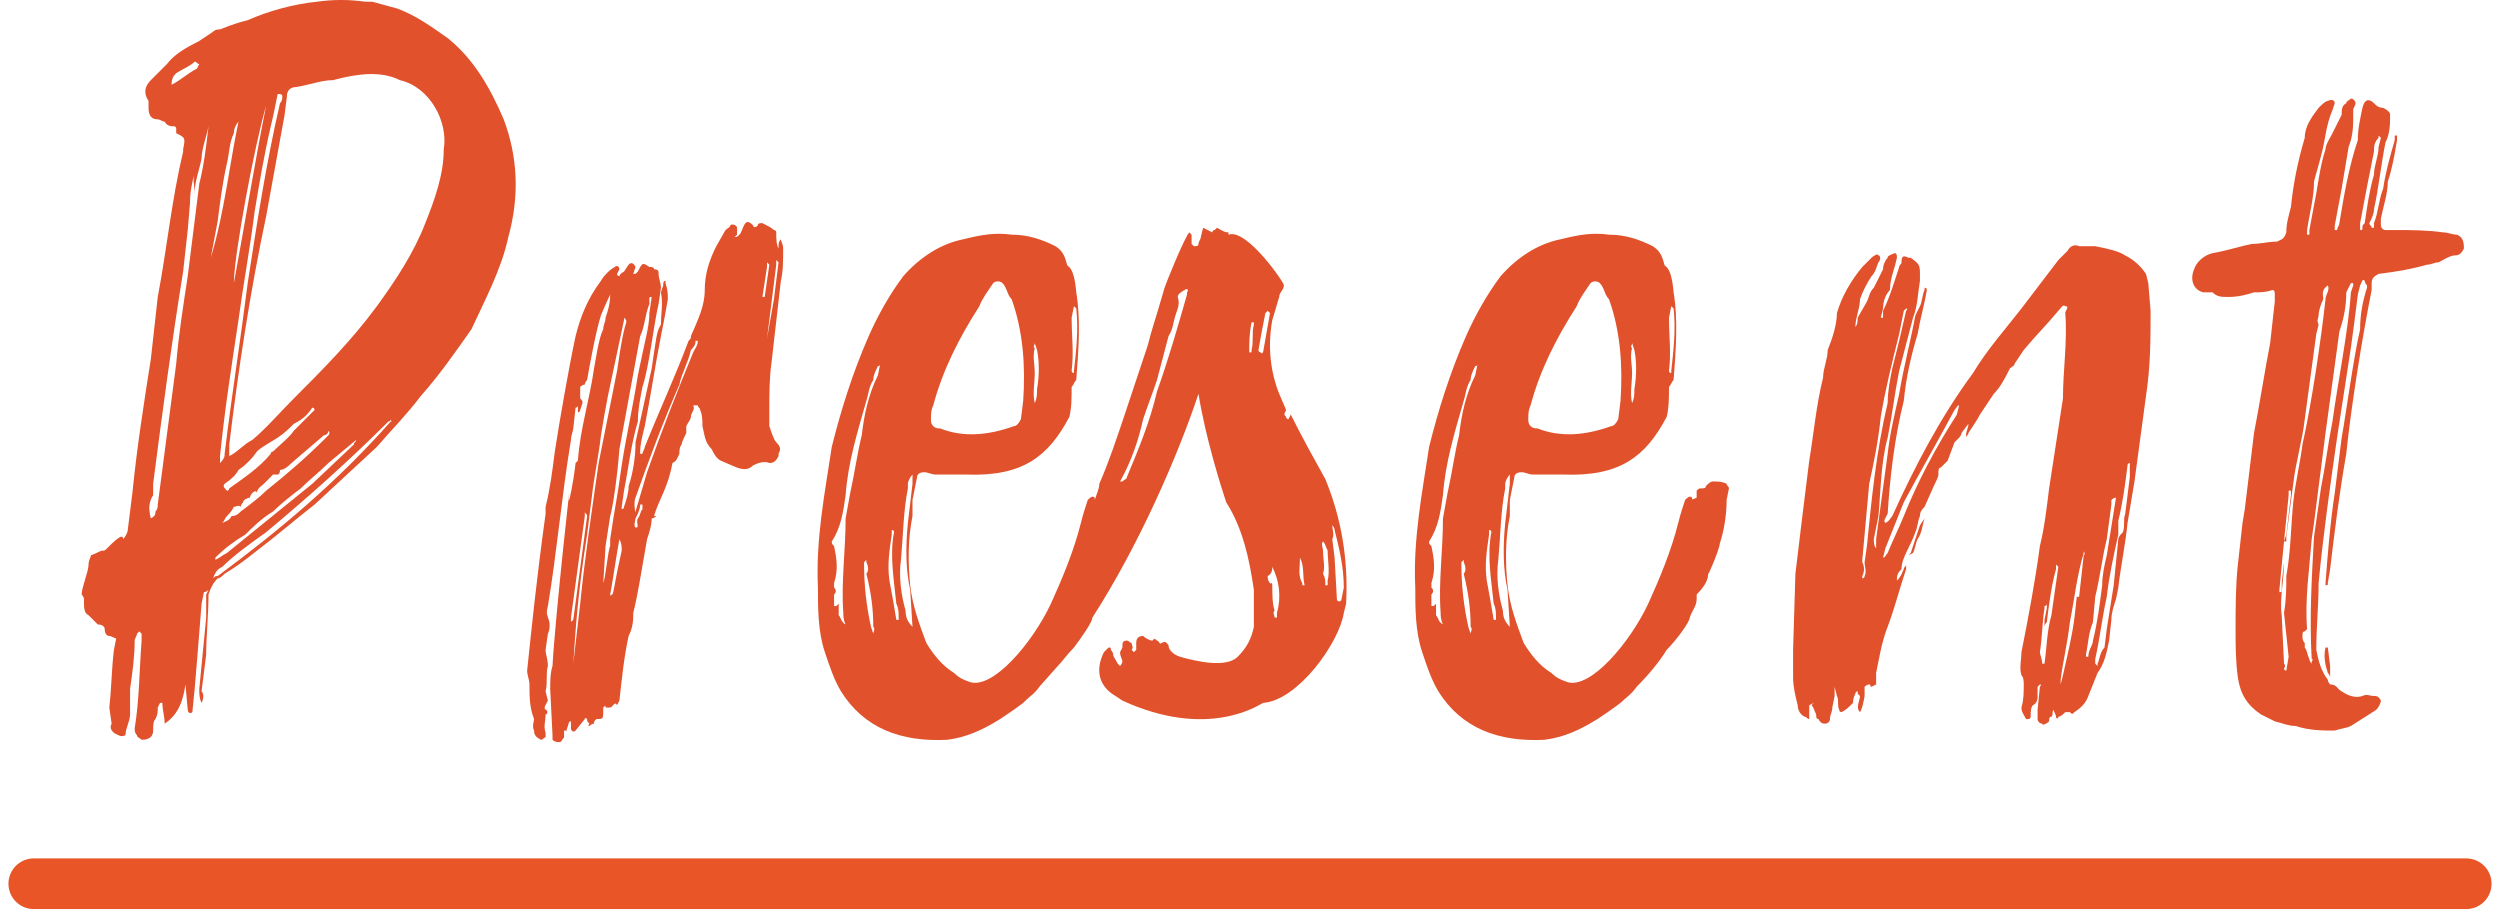
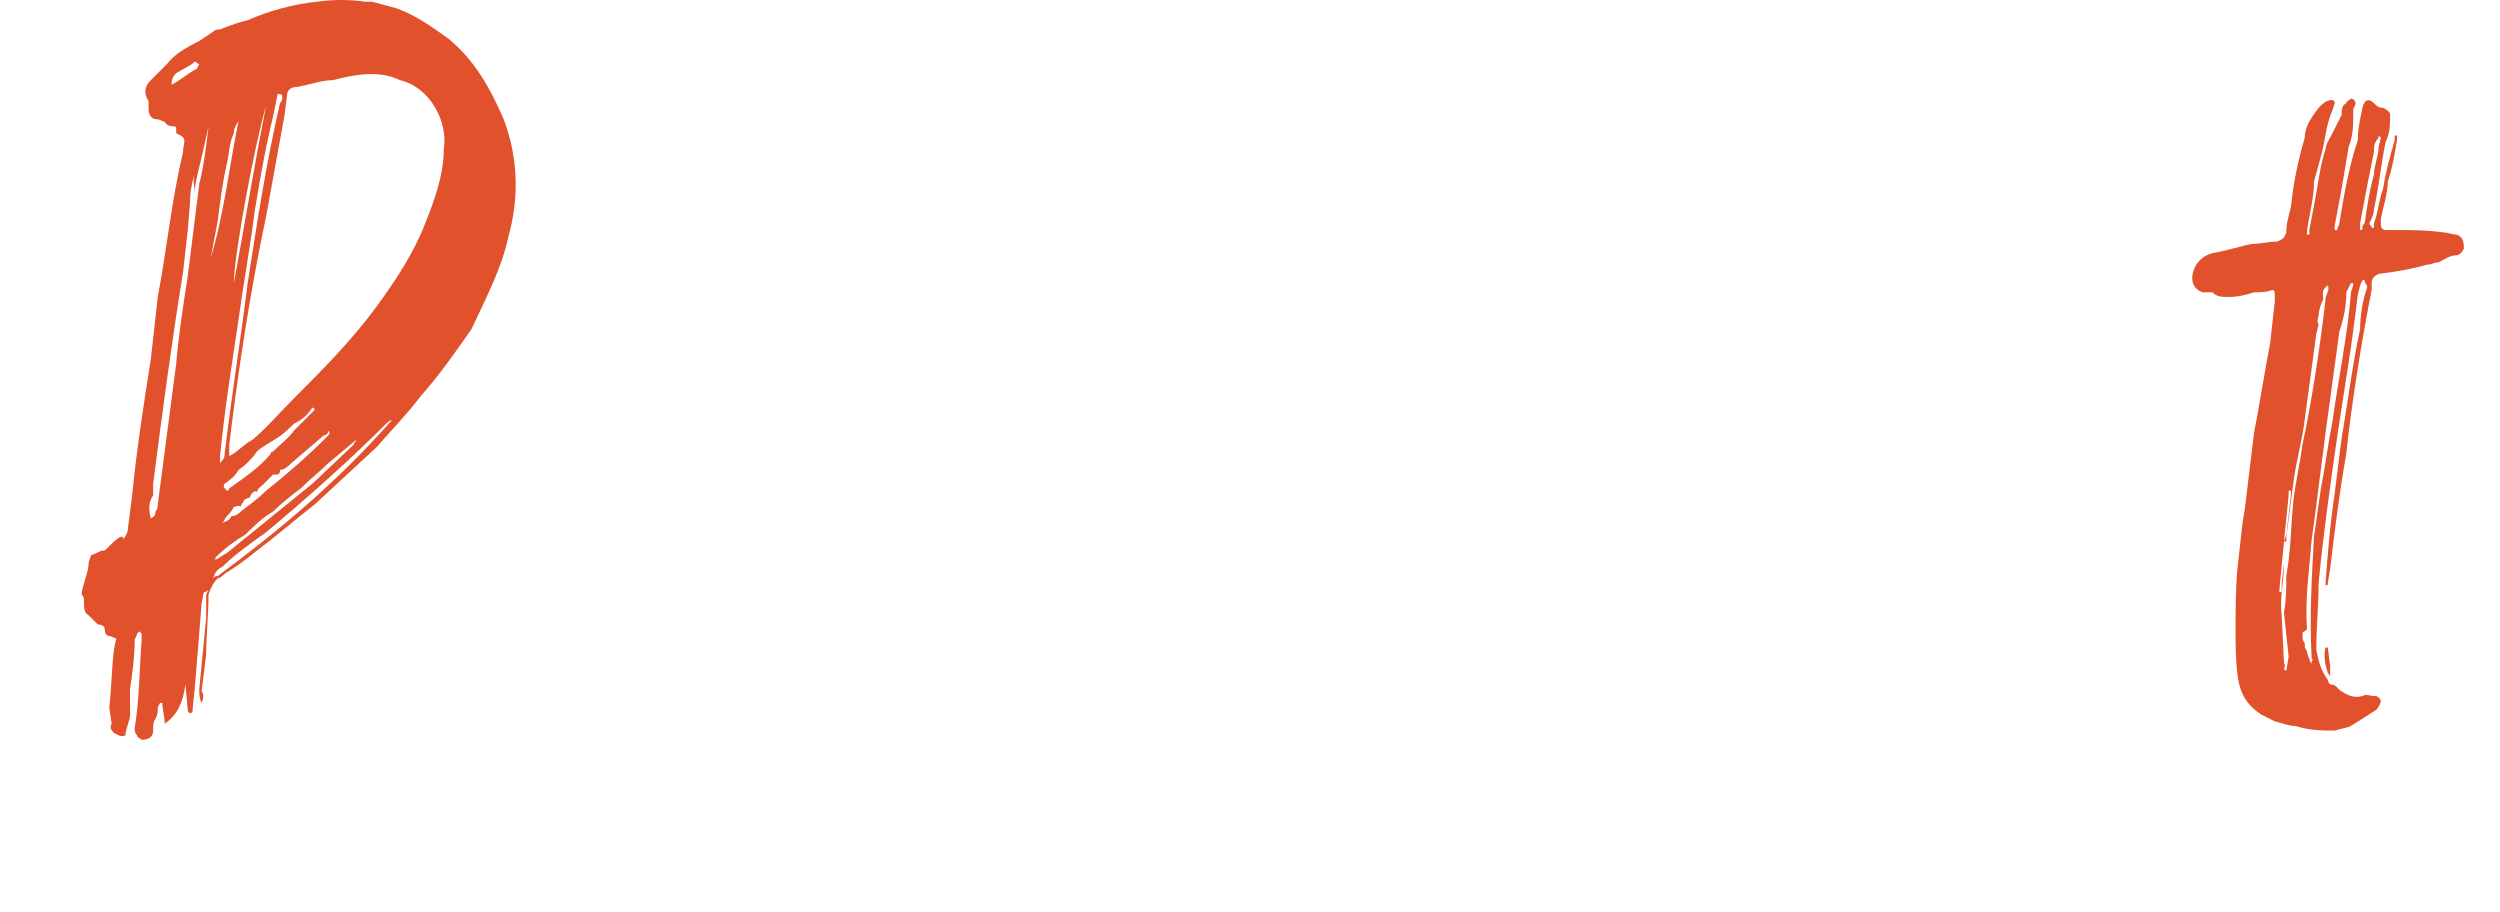
<svg xmlns="http://www.w3.org/2000/svg" width="148" height="54" viewBox="0 0 148 54" fill="none">
-   <path d="M2 52.317H146" stroke="#E95526" stroke-width="3" stroke-linecap="round" />
  <path d="M145.454 13.893C145.727 14.03 145.864 14.166 145.864 14.713C145.727 14.986 145.591 15.122 145.318 15.122C145.045 15.122 144.635 15.395 144.362 15.532C144.089 15.532 143.952 15.668 143.679 15.668C142.723 15.941 141.904 16.078 140.812 16.215C140.539 16.351 140.402 16.488 140.402 16.761V17.17C139.856 19.901 139.173 24.134 138.9 26.865C138.491 29.186 138.217 31.371 137.944 33.692L137.808 34.511C137.808 34.648 137.808 34.648 137.671 34.648V34.511C137.808 32.736 137.944 30.961 138.217 29.186L138.627 25.909C138.9 24.407 139.31 21.267 139.719 19.492C139.719 18.672 139.856 17.853 140.129 17.034V16.897C139.992 16.761 139.992 16.624 139.992 16.624C139.856 16.488 139.856 16.624 139.719 16.897L139.583 17.444C139.446 18.536 139.31 19.628 139.173 20.584L138.354 25.909C137.944 28.776 137.535 31.644 137.262 34.511C137.262 35.877 137.125 37.105 137.125 38.471C137.262 39.154 137.398 39.7 137.808 40.246C137.808 40.383 137.944 40.519 137.944 40.519C138.354 40.519 138.354 40.792 138.627 40.929C139.037 41.202 139.446 41.338 139.856 41.202C140.129 41.065 140.266 41.202 140.539 41.202C140.675 41.202 140.812 41.202 140.948 41.475C140.948 41.611 140.812 41.885 140.675 42.021L139.173 42.977C138.9 43.113 138.627 43.113 138.217 43.25C137.535 43.25 136.715 43.25 135.896 42.977C135.487 42.977 135.214 42.84 134.667 42.704L133.848 42.294C133.029 41.748 132.619 41.065 132.483 40.109C132.346 39.154 132.346 38.198 132.346 37.242C132.346 36.013 132.346 34.648 132.483 33.419L132.756 30.961L132.892 30.142L133.438 25.636C133.712 24.271 134.121 21.676 134.394 20.311L134.667 17.853V17.444C134.667 17.307 134.667 17.17 134.531 17.17C134.121 17.307 133.848 17.307 133.438 17.307C133.029 17.444 132.483 17.58 131.937 17.58C131.527 17.58 131.254 17.58 130.981 17.307H130.435C129.888 17.17 129.615 16.624 129.888 15.941C130.025 15.532 130.435 15.122 130.981 14.986C131.8 14.849 132.619 14.576 133.302 14.44C133.848 14.44 134.258 14.303 134.804 14.303C135.077 14.166 135.214 14.166 135.35 13.757C135.35 13.211 135.487 12.801 135.623 12.255C135.76 10.889 136.033 9.524 136.442 8.159C136.442 7.476 136.852 6.93 137.262 6.384C137.398 6.247 137.671 5.974 137.808 5.974C138.081 5.837 138.217 5.974 138.217 6.11L138.081 6.52C137.671 7.476 137.671 8.295 137.398 9.251C137.262 9.797 137.125 10.207 136.989 10.753C136.989 11.709 136.715 12.665 136.579 13.62V13.893H136.715V13.62C136.852 12.938 136.989 12.118 137.125 11.436C137.262 10.616 137.398 9.661 137.671 8.841C137.671 8.568 137.944 8.159 138.081 7.886L138.627 6.793C138.627 6.52 138.627 6.247 138.9 6.11C138.9 5.974 139.037 5.974 139.173 5.837C139.31 5.837 139.446 5.974 139.446 6.11C139.446 6.247 139.31 6.384 139.31 6.52V6.93C139.31 7.339 139.31 7.749 139.173 8.295L139.037 8.705C138.9 9.524 138.764 10.343 138.627 11.162C138.491 11.845 138.354 12.665 138.217 13.347V13.62H138.354C138.354 13.484 138.491 13.347 138.491 13.211C138.764 11.572 139.037 9.934 139.583 8.295C139.583 7.612 139.719 7.066 139.856 6.384C139.992 5.837 140.266 5.837 140.539 6.11C140.675 6.247 140.812 6.384 141.085 6.384C141.358 6.52 141.494 6.657 141.494 6.793C141.494 7.339 141.494 7.886 141.221 8.432C140.948 9.797 140.812 11.162 140.539 12.391C140.539 12.665 140.402 12.938 140.266 13.211C140.266 13.347 140.402 13.347 140.402 13.484H140.539V13.211C140.812 12.528 140.812 11.845 141.085 11.162C141.221 10.207 141.494 9.251 141.768 8.295V8.022H141.904V8.295C141.768 9.114 141.631 9.934 141.358 10.753C141.358 11.436 141.085 12.255 140.948 12.938V13.347C140.948 13.484 141.085 13.62 141.221 13.62H141.904C142.723 13.62 143.679 13.62 144.635 13.757C144.908 13.757 145.181 13.893 145.454 13.893ZM139.992 13.211C140.129 12.255 140.266 11.299 140.539 10.343C140.539 9.797 140.812 9.251 140.812 8.705L140.948 8.159L140.812 8.022V8.159C140.539 8.432 140.539 8.705 140.539 8.978C140.266 10.343 139.992 11.709 139.719 13.211V13.62C139.856 13.62 139.856 13.62 139.856 13.484C139.856 13.347 139.856 13.347 139.992 13.211ZM136.852 39.017C136.715 36.559 136.852 34.238 136.989 31.78L137.398 28.913C137.671 27.548 137.808 26.319 138.081 24.953C138.354 22.905 139.037 19.492 139.173 17.307L139.31 16.897V16.761H139.173L138.9 17.307C138.9 18.126 138.764 18.809 138.491 19.628L137.671 25.636L136.989 30.961L136.852 31.917C136.715 33.692 136.442 35.467 136.579 37.242L136.442 37.379C136.306 37.379 136.306 37.515 136.306 37.652C136.306 37.788 136.306 37.925 136.442 38.061V38.334C136.579 38.471 136.579 38.744 136.715 39.017C136.715 39.017 136.715 39.154 136.852 39.29V39.154C136.852 39.154 136.989 39.017 136.852 39.017ZM135.487 38.88L135.214 36.286C135.35 35.467 135.35 34.784 135.35 34.102C135.623 32.6 135.623 31.098 135.76 29.732C135.896 28.503 136.169 27.411 136.306 26.319C136.852 23.861 137.398 20.174 137.671 17.716C137.671 17.444 137.944 17.17 137.808 16.897C137.398 17.17 137.535 17.444 137.535 17.716C137.398 17.99 137.262 18.399 137.262 18.672C137.262 18.809 137.125 18.945 137.262 19.218L137.125 19.765L136.442 24.817C136.306 26.046 135.896 27.411 135.76 28.64L135.35 31.78V32.053H135.214L135.35 31.644L135.623 29.323V29.186V29.049H135.487V29.323L135.214 32.053L134.94 34.921V35.057C135.077 35.057 135.077 35.057 135.077 34.921V34.511L135.214 33.282C135.214 34.375 134.94 35.467 135.077 36.423L135.214 39.29C135.35 39.427 135.214 39.563 135.214 39.563C135.214 39.7 135.35 39.7 135.35 39.7L135.487 38.88ZM137.671 38.334H137.808L137.944 39.427C137.944 39.563 137.944 39.836 137.944 40.109C137.944 39.973 137.808 39.836 137.808 39.836C137.671 39.427 137.535 38.88 137.671 38.334Z" fill="#E0512C" />
-   <path d="M127.315 18.399C127.315 20.038 127.315 21.676 127.042 23.451L126.36 28.503C126.223 29.323 126.086 30.142 125.95 30.961C125.813 32.327 125.54 33.555 125.404 34.784L125.267 35.467C125.131 35.877 124.994 36.286 124.994 36.696L124.858 37.925C124.721 38.607 124.585 39.29 124.175 39.836L123.629 41.202C123.492 41.611 123.219 41.884 122.809 42.157C122.673 42.294 122.673 42.294 122.536 42.157H122.263C122.127 42.294 121.99 42.431 121.854 42.431C121.854 42.567 121.717 42.567 121.717 42.431C121.717 42.294 121.581 42.157 121.581 42.021C121.444 42.157 121.581 42.294 121.444 42.431C121.308 42.431 121.308 42.567 121.308 42.704C121.171 42.84 120.898 42.977 120.898 42.84C120.761 42.84 120.625 42.704 120.625 42.567V42.021L120.761 40.656C120.761 40.656 120.898 40.519 120.761 40.519L120.625 40.656V41.202C120.625 41.338 120.625 41.611 120.352 41.748C120.215 41.884 120.215 42.157 120.215 42.431C120.215 42.431 120.215 42.567 120.079 42.567H119.942C119.806 42.294 119.669 42.157 119.669 41.884C119.806 41.475 119.806 40.929 119.806 40.519C119.806 40.382 119.806 40.109 119.669 39.973C119.532 39.563 119.669 39.017 119.669 38.607C120.079 36.559 120.488 34.375 120.761 32.327C121.034 31.234 121.171 30.005 121.308 28.913C121.581 27.138 121.854 25.363 122.127 23.588C122.127 21.949 122.4 20.174 122.263 18.536C122.263 18.399 122.536 18.126 122.263 18.126C122.127 17.99 121.99 18.263 121.854 18.399C121.171 19.218 120.488 19.901 119.806 20.72L119.259 21.54C119.259 21.676 119.123 21.676 118.986 21.813C118.713 22.359 118.44 22.905 118.031 23.315L117.211 24.544C117.075 24.817 116.802 25.226 116.529 25.636C116.529 25.773 116.392 25.773 116.392 25.909V25.773C116.392 25.499 116.529 25.363 116.529 25.09L116.119 25.636C116.119 25.773 115.982 25.909 115.982 25.909C115.846 26.046 115.846 26.046 115.709 26.182L115.3 27.274L114.89 27.684C114.754 27.684 114.754 27.821 114.754 28.094C114.754 28.23 114.617 28.503 114.48 28.776L113.934 30.005C113.798 30.142 113.661 30.278 113.661 30.551C113.525 30.825 113.525 31.234 113.388 31.507C113.115 32.327 112.569 33.009 112.569 33.692C112.296 33.965 112.296 34.102 112.296 34.375C112.569 34.102 112.569 33.965 112.705 33.692C112.705 33.555 112.842 33.555 112.842 33.419V33.692C112.432 34.921 112.159 36.013 111.75 37.105C111.477 37.788 111.34 38.471 111.203 39.154L111.067 39.836V40.519L110.794 40.656C110.657 40.656 110.794 40.519 110.657 40.519C110.657 40.519 110.521 40.519 110.384 40.656V41.202C110.248 42.021 110.111 42.157 110.111 42.157C109.838 41.884 110.111 41.475 110.111 41.202L109.975 41.065V40.929C109.838 40.929 109.838 41.065 109.838 41.065C109.701 41.338 109.701 41.475 109.701 41.611C109.428 41.884 109.292 42.021 109.019 42.157C109.019 42.157 108.882 42.157 108.882 42.021C108.746 41.748 108.882 41.475 108.746 41.202L108.609 40.656V41.202L108.473 41.884C108.473 42.157 108.336 42.294 108.336 42.567C108.336 42.704 108.199 42.84 108.063 42.84C107.926 42.84 107.79 42.84 107.653 42.567C107.517 42.567 107.517 42.431 107.517 42.294C107.38 42.021 107.38 41.884 107.244 41.748L107.38 41.611L107.107 41.748V42.294V42.567C106.971 42.567 106.971 42.431 106.834 42.431C106.561 42.294 106.424 42.021 106.424 41.748C106.288 41.202 106.151 40.656 106.151 40.109C106.151 39.563 106.151 39.017 106.151 38.471L106.288 33.965C106.561 31.644 106.834 29.459 107.107 27.274C107.38 25.636 107.517 23.997 107.926 22.359C107.926 21.813 108.2 21.267 108.2 20.72C108.473 20.038 108.746 19.218 108.746 18.536C109.019 17.58 109.565 16.624 110.248 15.805L110.794 15.259C110.93 15.122 111.203 14.986 111.203 15.122C111.34 15.122 111.34 15.395 111.203 15.532C111.067 15.805 111.067 16.078 110.794 16.351C110.521 16.761 110.248 17.307 110.111 17.716C110.111 18.263 109.838 18.809 109.838 19.355C109.975 19.218 109.975 18.945 109.975 18.809L110.521 17.853C110.657 17.58 110.657 17.307 110.93 17.034L111.477 15.941C111.477 15.668 111.613 15.395 111.75 15.259C111.75 15.122 111.886 15.122 112.159 14.986C112.296 14.986 112.296 15.122 112.296 15.259C112.159 15.941 111.886 16.488 111.886 17.17C111.613 17.443 111.477 17.853 111.477 18.263L111.34 18.809H111.477V18.399C111.886 17.58 112.159 16.624 112.432 15.805C112.432 15.668 112.569 15.668 112.569 15.532C112.569 15.122 112.705 15.122 112.978 15.259H113.115C113.661 15.668 113.661 15.668 113.661 16.351V16.624C113.525 17.443 113.525 18.126 113.252 18.809L112.432 21.949C112.159 23.315 112.023 24.544 111.75 25.909C111.34 27.411 111.34 29.049 111.203 30.551L110.93 31.917C110.93 32.053 110.93 32.327 111.067 32.463V31.917L111.75 26.865C111.886 25.636 112.159 24.544 112.432 23.315C112.705 21.676 113.115 20.174 113.388 18.672L113.661 18.126C113.798 17.853 113.798 17.443 113.934 17.17V17.034C113.934 17.034 114.071 17.034 114.071 17.17C113.934 17.99 113.661 18.945 113.525 19.765C113.115 21.13 112.842 22.359 112.705 23.724C112.159 25.909 111.886 28.23 111.75 30.415C111.613 30.688 111.477 30.825 111.613 30.961C111.886 30.825 111.886 30.688 112.023 30.551C113.388 27.547 114.89 24.68 116.802 22.086C117.621 20.72 118.713 19.491 119.669 18.263L121.854 15.395L122.4 14.849C122.536 14.576 122.809 14.44 123.083 14.576H123.765H124.038C124.721 14.713 125.404 14.849 125.813 15.122C126.36 15.395 126.769 15.805 127.042 16.215L127.179 16.761L127.315 18.399ZM111.75 23.861C111.75 23.178 111.886 22.495 112.023 21.813C112.159 21.267 112.296 20.72 112.432 20.174C112.569 19.628 112.705 18.945 112.842 18.399C112.842 18.399 112.978 18.263 112.842 18.263L112.705 18.399L112.432 19.765C112.023 21.403 111.613 23.042 111.34 24.68C111.203 26.046 110.93 27.411 110.657 28.64L110.248 33.146V33.282C110.384 33.555 110.384 33.828 110.248 34.102V34.238C110.248 34.238 110.384 34.238 110.384 34.102C110.521 33.828 110.384 33.555 110.384 33.282L110.521 32.327C110.794 29.596 111.067 26.728 111.75 23.861ZM115.846 24.544L115.982 23.997C115.846 23.997 115.846 24.134 115.709 24.27C114.754 26.046 113.661 27.957 112.705 29.732L111.613 32.463L111.477 33.009C111.613 33.009 111.613 32.873 111.75 32.736C112.023 32.053 112.432 31.234 112.705 30.551C113.525 28.503 114.617 26.455 115.846 24.544ZM125.677 31.507C125.813 31.098 125.677 30.825 125.813 30.415L125.95 29.323L126.086 28.23V27.411C126.086 27.411 125.95 27.411 125.95 27.547C125.813 28.64 125.677 29.732 125.404 30.825V31.644C125.131 32.873 124.858 34.102 124.721 35.33C124.448 36.559 124.311 37.788 124.038 39.017V39.29L124.175 39.427V39.29C124.311 39.017 124.311 38.607 124.585 38.334L124.721 37.242C124.858 36.423 124.994 35.467 125.131 34.648L125.404 31.917C125.404 31.78 125.54 31.644 125.677 31.507ZM123.902 37.925C124.175 36.832 124.311 35.74 124.448 34.648C124.448 34.102 124.585 33.419 124.721 32.873L125.267 29.459C125.267 29.459 125.131 29.459 124.994 29.596V29.869L124.721 31.917C124.448 33.009 124.311 34.238 124.038 35.33L123.902 36.832C123.629 37.515 123.629 38.061 123.492 38.744V38.88H123.629C123.629 38.471 123.902 38.198 123.902 37.925ZM113.115 32.736L113.661 31.098L113.934 30.688C113.798 31.098 113.798 31.507 113.525 31.917C113.388 32.19 113.388 32.463 113.252 32.736L112.978 32.873L113.115 32.736ZM123.083 35.33L123.356 32.873C123.492 32.736 123.356 32.736 123.356 32.6V32.736C122.946 34.102 122.809 35.467 122.536 36.832C122.4 38.061 122.127 39.154 121.99 40.246V40.519L122.127 39.973C122.4 38.744 122.673 37.652 122.809 36.559L122.946 35.33H123.083ZM121.854 33.555L121.717 33.419V33.555V33.692C121.444 34.648 121.308 35.74 121.171 36.832C121.171 36.832 121.034 36.969 121.034 37.105V36.696L121.171 36.013V35.877V35.74C121.171 35.877 121.034 35.877 121.034 35.877V36.013C120.898 36.832 120.898 37.788 120.761 38.607C120.761 38.744 120.898 39.017 120.898 39.29H121.034C121.171 38.334 121.171 37.379 121.444 36.423L121.854 33.555Z" fill="#E0512C" />
-   <path d="M102.217 28.639C102.217 28.776 102.354 28.776 102.354 28.913L102.217 29.595C102.217 30.415 102.081 31.37 101.808 32.19C101.808 32.463 101.125 34.101 101.125 33.965C101.125 34.374 100.852 34.784 100.442 35.194V35.467C100.442 35.876 100.169 36.149 100.033 36.559C100.033 36.832 99.213 37.924 98.667 38.471C98.257 39.153 97.575 39.972 96.892 40.655C96.619 41.065 96.209 41.338 95.936 41.611C95.39 42.02 94.981 42.294 94.571 42.567C93.478 43.249 92.523 43.659 91.43 43.796C88.7 43.932 86.515 43.113 85.15 40.928C84.74 40.245 84.467 39.426 84.194 38.607C83.784 37.378 83.784 36.013 83.784 34.784C83.647 31.916 84.194 29.186 84.603 26.455C85.15 24.27 85.832 22.085 86.788 19.901C87.334 18.672 88.017 17.443 88.836 16.351C89.792 15.258 91.021 14.439 92.386 14.166C93.478 13.893 94.298 13.756 95.254 13.893C96.209 13.893 97.029 14.166 97.848 14.576C98.257 14.849 98.394 15.122 98.531 15.668C98.531 15.805 98.94 15.668 99.077 17.306C99.35 18.945 99.213 20.72 99.077 22.495C98.94 22.632 98.94 22.768 98.804 22.905C98.804 23.587 98.804 24.134 98.667 24.68C97.438 27.001 95.936 28.23 92.523 28.093H90.748C90.475 28.093 90.338 27.957 90.065 27.957C89.792 27.957 89.655 28.093 89.655 28.23L89.382 29.595V30.551C89.109 31.916 89.109 33.282 89.246 34.647C89.382 35.876 89.792 36.968 90.201 38.061C90.611 38.743 91.157 39.426 91.84 39.836C92.113 40.109 92.386 40.245 92.796 40.382C94.161 40.792 96.483 38.061 97.575 35.74C98.257 34.238 98.94 32.599 99.35 30.961C99.486 30.415 99.623 30.005 99.76 29.595C99.896 29.459 100.033 29.322 100.169 29.459C100.169 29.595 100.169 29.595 100.442 29.459V29.049C100.579 28.913 100.579 28.913 100.715 28.913C100.852 28.913 100.988 28.913 100.988 28.776C101.125 28.639 101.261 28.503 101.398 28.503C101.671 28.503 101.944 28.503 102.217 28.639ZM90.611 23.997C90.475 24.27 90.475 24.543 90.475 24.816C90.475 24.953 90.475 25.089 90.611 25.226C90.748 25.362 90.884 25.362 91.021 25.362C92.386 25.909 93.888 25.772 95.39 25.226C95.527 25.226 95.663 25.089 95.8 24.816L95.936 23.724C96.073 21.676 95.936 19.628 95.254 17.716C94.981 17.443 94.981 17.033 94.707 16.76C94.571 16.624 94.298 16.624 94.161 16.76C93.888 17.17 93.479 17.716 93.342 18.126C92.113 20.037 91.157 21.949 90.611 23.997ZM98.94 18.126L98.804 18.808C98.804 19.901 98.94 20.857 98.804 21.949C98.804 21.949 98.804 22.085 98.94 22.085V21.949C99.077 20.72 99.213 19.491 99.077 18.262L98.94 18.126ZM96.619 20.31C96.619 20.447 96.483 20.584 96.619 20.584C96.483 21.13 96.619 21.539 96.619 22.085C96.619 22.632 96.483 23.314 96.619 23.86C96.756 23.587 96.756 23.314 96.756 23.041C96.892 22.222 96.892 21.403 96.756 20.72L96.619 20.31ZM87.471 21.539C87.471 21.676 87.334 21.676 87.334 21.676C87.198 21.949 87.061 22.222 87.061 22.495C86.788 22.905 86.788 23.314 86.651 23.724C86.105 25.636 85.559 27.411 85.423 29.322C85.286 30.278 85.15 31.234 84.603 32.053C84.603 32.19 84.603 32.19 84.74 32.326C84.876 33.009 85.013 33.691 84.74 34.511V34.784C84.876 34.92 84.876 35.057 84.74 35.194V35.876H84.876L85.013 35.74C85.013 36.013 85.013 36.286 85.013 36.422C85.15 36.559 85.15 36.832 85.423 36.968C85.286 36.695 85.286 36.422 85.286 36.286C85.15 34.511 85.423 32.599 85.423 30.688L85.696 29.186C85.969 27.957 86.105 26.864 86.378 25.772C86.515 24.543 86.788 23.314 87.334 22.222L87.471 21.539ZM88.973 36.149C88.973 36.559 89.109 36.832 89.382 37.105L89.246 34.92C88.973 33.691 88.973 32.326 89.109 30.961L89.382 28.639V28.093C89.246 28.23 89.109 28.503 89.109 28.639V28.913C88.836 30.278 88.836 31.643 88.7 33.145C88.563 34.101 88.7 35.194 88.973 36.149ZM88.563 36.695V36.559C88.563 36.286 88.563 36.013 88.427 35.74C88.29 34.374 88.017 32.872 88.29 31.507C88.29 31.37 88.153 31.37 88.153 31.37V31.643C88.017 32.599 87.88 33.418 88.017 34.374C88.153 35.057 88.29 35.876 88.427 36.695H88.563ZM86.924 37.105L87.061 37.515C87.061 37.378 87.198 37.242 87.061 37.105C87.061 36.013 86.924 35.057 86.651 33.965C86.788 33.828 86.788 33.555 86.651 33.282V33.145L86.515 33.282V33.418C86.515 34.647 86.651 35.876 86.924 37.105Z" fill="#E0512C" />
-   <path d="M78.461 28.366C79.417 30.688 79.826 33.145 79.69 35.74L79.553 36.286C79.28 38.061 76.823 41.474 74.774 41.611C74.501 41.748 71.497 43.796 66.445 41.474L66.036 41.201C65.08 40.655 64.807 39.699 65.353 38.607C65.353 38.607 65.49 38.471 65.626 38.334C65.763 38.334 65.763 38.334 65.763 38.471C65.763 38.471 65.899 38.607 65.899 38.744C65.899 38.88 66.036 39.017 66.172 39.29L66.309 39.426C66.445 39.29 66.445 39.153 66.445 39.153C66.445 39.017 66.309 38.88 66.309 38.607L66.445 38.334C66.445 38.061 66.445 37.924 66.718 37.924C66.855 37.924 66.855 38.061 66.992 38.061C66.992 38.197 67.128 38.334 66.992 38.471L67.128 38.607L67.265 38.471C67.265 38.334 67.265 38.197 67.265 38.061C67.265 37.788 67.401 37.651 67.674 37.651C67.811 37.788 68.084 37.924 68.22 37.924C68.357 37.788 68.357 37.788 68.493 37.924C68.63 37.924 68.63 38.197 68.766 38.061C69.04 37.924 69.04 38.061 69.176 38.197C69.176 38.471 69.449 38.744 69.859 38.88C70.815 39.153 72.59 39.563 73.272 38.88C73.819 38.334 74.092 37.788 74.228 37.105C74.228 36.286 74.228 35.603 74.228 34.92C73.955 33.009 73.546 31.234 72.59 29.732C72.317 28.913 71.361 25.909 70.951 23.314C69.722 27.001 67.401 32.326 64.67 36.559C64.67 36.832 63.988 37.788 63.578 38.334C63.168 38.744 62.895 39.153 62.622 39.426L61.53 40.655C61.257 41.065 60.984 41.201 60.711 41.474L60.574 41.611C60.028 42.021 59.618 42.294 59.209 42.567C58.116 43.249 57.16 43.659 56.068 43.796C53.337 43.932 51.153 43.113 49.787 40.928C49.378 40.246 49.105 39.426 48.831 38.607C48.422 37.378 48.422 36.013 48.422 34.784C48.285 31.916 48.831 29.186 49.241 26.455C49.787 24.27 50.47 22.085 51.426 19.901C51.972 18.672 52.655 17.443 53.474 16.351C54.43 15.258 55.658 14.439 57.024 14.166C58.116 13.893 58.935 13.757 59.891 13.893C60.847 13.893 61.666 14.166 62.486 14.576C62.895 14.849 63.032 15.122 63.168 15.668C63.168 15.805 63.578 15.668 63.715 17.307C63.987 18.945 63.851 20.72 63.715 22.495C63.578 22.632 63.578 22.768 63.441 22.905C63.441 23.587 63.441 24.134 63.305 24.68C62.076 27.001 60.574 28.23 57.16 28.093H55.385C55.112 28.093 54.976 27.957 54.703 27.957C54.43 27.957 54.293 28.093 54.293 28.23L54.02 29.595V30.551C53.747 31.916 53.747 33.282 53.883 34.647C54.02 35.876 54.43 36.969 54.839 38.061C55.249 38.744 55.795 39.426 56.478 39.836C56.751 40.109 57.024 40.246 57.434 40.382C58.799 40.792 61.12 38.061 62.212 35.74C62.895 34.238 63.578 32.599 63.988 30.961C64.124 30.415 64.261 30.005 64.397 29.595C64.534 29.459 64.67 29.322 64.807 29.459V29.595C64.943 29.186 65.08 28.913 65.08 28.64C65.626 27.411 66.172 25.772 66.582 24.543L67.947 20.447C68.22 19.355 68.357 19.082 68.903 17.17C68.903 17.034 70.132 14.03 70.405 13.757L70.542 13.893C70.542 14.166 70.542 14.303 70.542 14.439L70.678 14.576C70.815 14.576 70.951 14.576 70.951 14.439C70.951 14.303 71.088 14.166 71.088 14.03L71.224 13.483L71.77 13.757C71.77 13.757 71.77 13.62 71.907 13.62L72.043 13.483C72.317 13.62 72.453 13.757 72.726 13.757V13.893C73.819 13.483 76.14 16.897 76.003 16.897C76.003 17.17 75.73 17.307 75.73 17.58C75.594 17.989 75.457 18.535 75.32 18.945C75.047 20.447 75.184 21.949 75.73 23.314L76.14 24.27C76.003 24.543 76.003 24.543 76.14 24.68C76.14 24.816 76.276 24.816 76.276 24.816L76.413 24.543C77.096 25.909 77.778 27.138 78.461 28.366ZM55.249 23.997C55.112 24.27 55.112 24.543 55.112 24.816C55.112 24.953 55.112 25.09 55.249 25.226C55.385 25.363 55.522 25.363 55.658 25.363C57.024 25.909 58.526 25.772 60.028 25.226C60.164 25.226 60.301 25.09 60.438 24.816L60.574 23.724C60.711 21.676 60.574 19.628 59.891 17.716C59.618 17.443 59.618 17.034 59.345 16.76C59.209 16.624 58.935 16.624 58.799 16.76C58.526 17.17 58.116 17.716 57.98 18.126C56.751 20.037 55.795 21.949 55.249 23.997ZM70.269 17.443V17.307C70.405 17.17 70.269 17.034 70.132 17.17C69.859 17.307 69.722 17.443 69.722 17.58C69.859 17.989 69.722 18.262 69.586 18.672C69.449 19.082 69.449 19.491 69.176 19.901L68.493 22.495C68.22 23.314 67.947 23.997 67.674 24.816C67.401 26.045 66.992 27.274 66.309 28.503H66.445C66.582 28.366 66.718 28.366 66.718 28.23C67.401 26.591 68.084 24.953 68.493 23.178C69.176 21.266 69.722 19.355 70.269 17.443ZM63.578 18.126L63.441 18.808C63.441 19.901 63.578 20.857 63.441 21.949C63.441 21.949 63.441 22.085 63.578 22.085V21.949C63.715 20.72 63.851 19.491 63.715 18.262L63.578 18.126ZM74.774 20.857C74.911 20.037 75.047 19.355 75.184 18.535L75.047 18.399L74.911 18.535C74.774 19.218 74.638 19.901 74.501 20.72C74.501 20.72 74.501 20.857 74.638 20.857C74.638 20.993 74.774 20.857 74.774 20.857ZM74.092 20.857V20.72C74.228 20.174 74.092 19.764 74.228 19.218V19.082H74.092C73.955 19.764 73.955 20.311 73.955 20.857H74.092ZM61.257 20.311C61.257 20.447 61.12 20.584 61.257 20.584C61.12 21.13 61.257 21.539 61.257 22.085C61.257 22.632 61.12 23.314 61.257 23.861C61.393 23.587 61.393 23.314 61.393 23.041C61.53 22.222 61.53 21.403 61.393 20.72L61.257 20.311ZM52.108 21.539C52.108 21.676 51.972 21.676 51.972 21.676C51.835 21.949 51.699 22.222 51.699 22.495C51.426 22.905 51.426 23.314 51.289 23.724C50.743 25.636 50.197 27.411 50.06 29.322C49.924 30.278 49.787 31.234 49.241 32.053C49.241 32.19 49.241 32.19 49.378 32.326C49.514 33.009 49.651 33.692 49.378 34.511V34.784C49.514 34.92 49.514 35.057 49.378 35.194V35.876H49.514L49.651 35.74C49.651 36.013 49.651 36.286 49.651 36.422C49.787 36.559 49.787 36.832 50.06 36.969C49.924 36.696 49.924 36.422 49.924 36.286C49.787 34.511 50.06 32.599 50.06 30.688L50.333 29.186C50.606 27.957 50.743 26.864 51.016 25.772C51.153 24.543 51.426 23.314 51.972 22.222L52.108 21.539ZM53.61 36.149C53.61 36.559 53.747 36.832 54.02 37.105L53.883 34.92C53.61 33.692 53.61 32.326 53.747 30.961L54.02 28.64V28.093C53.883 28.23 53.747 28.503 53.747 28.64V28.913C53.474 30.278 53.474 31.643 53.337 33.145C53.201 34.101 53.337 35.194 53.61 36.149ZM79.417 35.467L79.553 34.784C79.553 33.555 79.28 32.463 79.007 31.37C79.007 31.234 78.871 31.097 78.871 31.097C78.871 31.37 79.007 31.643 78.871 31.917L79.007 33.009L79.144 35.467C79.144 35.603 79.28 35.603 79.28 35.603C79.28 35.603 79.417 35.603 79.417 35.467ZM53.201 36.696V36.559C53.201 36.286 53.201 36.013 53.064 35.74C52.928 34.374 52.655 32.872 52.928 31.507C52.928 31.37 52.791 31.37 52.791 31.37V31.643C52.655 32.599 52.518 33.419 52.655 34.374C52.791 35.057 52.928 35.876 53.064 36.696H53.201ZM78.597 34.647V34.374C78.734 33.828 78.597 33.145 78.597 32.599C78.461 32.326 78.461 32.19 78.324 32.053C78.188 32.19 78.324 32.463 78.324 32.599C78.324 33.145 78.461 33.555 78.324 33.965C78.461 34.238 78.461 34.374 78.461 34.647H78.597ZM77.096 34.647H77.232C77.096 34.101 77.232 33.555 76.959 33.009C76.959 33.555 76.823 34.101 77.096 34.511V34.647ZM51.562 37.105L51.699 37.515C51.699 37.378 51.835 37.242 51.699 37.105C51.699 36.013 51.562 35.057 51.289 33.965C51.426 33.828 51.426 33.555 51.289 33.282V33.145L51.153 33.282V33.419C51.153 34.647 51.289 35.876 51.562 37.105ZM75.594 36.286C75.867 35.33 75.73 34.374 75.32 33.555C75.32 33.692 75.32 33.965 75.047 34.101C75.047 34.238 75.047 34.374 75.184 34.511C75.184 34.647 75.32 34.374 75.32 34.647C75.32 35.194 75.32 35.74 75.457 36.149C75.32 36.286 75.457 36.422 75.457 36.559H75.594V36.286Z" fill="#E0512C" />
-   <path d="M45.954 26.182C46.227 26.455 46.227 26.591 46.09 26.864V27.001C45.954 27.274 45.817 27.411 45.544 27.411C45.271 27.274 44.861 27.411 44.588 27.547C44.315 27.82 44.042 27.82 43.632 27.684L42.676 27.274C42.404 27.138 42.267 26.864 42.13 26.591C41.721 26.182 41.721 25.772 41.584 25.226C41.584 24.953 41.584 24.543 41.448 24.27C41.448 24.134 41.311 24.134 41.311 23.997H41.175H41.038C41.175 24.27 40.901 24.407 40.901 24.68C40.901 24.816 40.765 24.953 40.628 25.226V25.636C40.492 25.909 40.355 26.182 40.355 26.318C40.219 26.455 40.219 26.728 40.219 26.864C40.082 27.138 40.082 27.274 39.809 27.411C39.536 28.913 38.99 29.595 38.717 30.551H38.853C38.717 30.688 38.58 30.688 38.58 30.688C38.58 31.097 38.444 31.507 38.307 31.917C37.898 34.238 37.761 35.194 37.488 36.286C37.488 36.696 37.488 37.105 37.215 37.651C36.942 38.88 36.805 40.246 36.669 41.474L36.532 41.748C36.396 41.474 36.259 41.884 36.123 41.884H35.849C35.849 41.748 35.849 41.748 35.713 41.884V42.021C35.713 42.567 35.713 42.567 35.303 42.567C35.167 42.703 35.167 42.703 35.167 42.84C35.03 42.84 34.894 42.977 34.894 42.977C34.757 42.977 34.894 42.84 34.894 42.84C34.757 42.703 34.757 42.703 34.757 42.567C34.757 42.567 34.621 42.43 34.621 42.567L34.074 43.25C33.938 43.386 33.801 43.25 33.801 43.113C33.801 42.977 33.801 42.84 33.801 42.84V42.703C33.801 42.703 33.665 42.703 33.665 42.84L33.528 43.25V43.386C33.528 43.25 33.528 43.25 33.392 43.25V43.659C33.255 43.796 33.255 43.932 33.119 43.932C32.982 43.932 32.846 43.932 32.709 43.796V43.523L32.572 40.792C32.572 40.382 32.572 39.836 32.709 39.426C32.846 36.696 33.938 26.864 33.665 29.595C33.665 29.869 33.938 28.64 34.074 27.411L34.211 27.274C34.347 25.363 34.894 23.724 35.167 21.812C35.44 20.174 35.576 19.764 35.713 19.491C35.713 19.218 35.849 19.082 35.849 18.809C35.986 18.399 36.123 17.989 36.123 17.443C36.123 17.443 35.849 17.989 35.576 18.672C35.303 19.491 34.894 21.676 34.757 22.495C34.621 22.632 34.621 22.768 34.621 22.768C34.484 22.768 34.347 22.905 34.347 22.905V23.314V23.587C34.484 23.724 34.484 23.724 34.484 23.861L34.347 24.27C34.347 24.407 34.211 24.407 34.211 24.407V24.134V23.997C34.211 24.134 34.074 24.134 34.074 24.134L33.938 25.363C33.938 25.499 33.801 25.772 33.801 26.045C33.255 29.322 32.982 32.599 32.436 35.876C32.299 36.422 32.436 36.422 32.436 36.559C32.572 36.832 32.572 37.242 32.436 37.515L32.299 38.471C32.299 38.744 32.436 39.017 32.436 39.426C32.299 39.836 32.436 40.382 32.299 40.928L32.436 41.474C32.299 41.748 32.163 41.884 32.299 42.021C32.436 42.021 32.436 42.294 32.299 42.294C32.299 42.703 32.163 42.977 32.299 43.386V43.659C32.163 43.659 32.163 43.796 32.026 43.796C31.753 43.659 31.617 43.523 31.617 43.25C31.48 42.977 31.617 42.703 31.617 42.567C31.344 41.884 31.344 41.201 31.344 40.519C31.344 40.246 31.207 39.973 31.207 39.7C31.48 37.105 31.753 34.374 32.299 30.415V30.005C32.572 28.913 32.709 27.82 32.846 26.728C33.119 24.953 33.665 21.812 34.074 19.901C34.347 18.809 34.757 17.716 35.576 16.624C35.713 16.351 36.123 15.941 36.396 15.805C36.532 15.668 36.669 15.805 36.669 15.941L36.532 16.214C36.532 16.351 36.669 16.351 36.669 16.351C36.669 16.214 36.942 16.078 36.942 16.078L37.215 15.668C37.351 15.532 37.488 15.532 37.624 15.805L37.488 16.214H37.624L37.761 16.078C38.034 15.532 38.034 15.532 38.444 15.805C38.58 15.805 38.717 15.805 38.717 15.941C38.99 15.941 38.99 16.078 38.99 16.214C38.99 16.487 39.127 16.76 39.127 17.034L38.99 17.989C38.717 19.082 38.444 21.676 38.034 22.905C37.898 23.587 37.761 24.27 37.761 24.953C37.351 26.318 37.215 27.684 36.942 29.049L36.805 30.005V30.142C36.805 30.142 36.942 30.142 36.942 30.005C37.078 29.595 37.215 29.186 37.215 28.776C37.488 27.957 37.624 27.001 37.624 26.182L38.58 21.812C38.853 20.038 38.853 19.628 39.127 19.218C39.127 18.535 39.263 17.989 39.127 17.307L39.263 16.897C39.263 16.76 39.263 16.624 39.4 16.624V16.76C39.536 17.17 39.536 17.443 39.536 17.716C39.4 18.535 39.263 19.218 39.127 19.901C38.853 21.266 38.444 23.861 38.171 25.226C38.034 25.772 37.898 26.318 37.898 26.728V26.864H38.034C38.034 26.728 38.171 26.591 38.171 26.455C38.99 24.407 39.946 22.359 40.765 20.174C40.901 20.038 40.901 20.038 40.901 19.901C41.311 18.945 41.721 18.126 41.721 17.17C41.721 16.214 41.994 15.395 42.404 14.576L42.95 13.62C43.086 13.483 43.223 13.483 43.223 13.347C43.359 13.21 43.632 13.347 43.632 13.483V13.893L43.496 14.03C43.632 14.03 43.632 14.03 43.769 13.893C43.905 13.757 43.905 13.62 44.042 13.347C44.178 13.074 44.315 13.074 44.588 13.347C44.588 13.483 44.725 13.483 44.861 13.347C44.861 13.21 44.998 13.21 45.134 13.21C45.407 13.347 45.681 13.483 45.817 13.62C45.954 13.62 45.954 13.757 45.954 13.757C45.954 14.166 45.954 14.439 46.09 14.712V14.576C46.09 14.439 46.09 14.303 46.227 14.166C46.227 14.303 46.363 14.439 46.363 14.712C46.363 15.395 46.363 16.078 46.227 16.624L45.681 21.403C45.544 22.359 45.544 23.314 45.544 24.27C45.544 24.543 45.544 24.953 45.544 25.226C45.681 25.636 45.817 26.045 45.954 26.182ZM46.09 15.532L45.954 15.395V15.532V15.668L45.407 20.038C45.544 19.218 45.681 18.535 45.817 17.716L46.09 15.532ZM45.544 15.668L45.407 15.532V15.668V15.805L45.134 17.58H45.271L45.544 15.668ZM36.805 27.547C37.078 25.772 37.488 23.997 37.761 22.222C38.171 20.174 38.444 19.355 38.444 18.535L38.58 17.58C38.444 17.58 38.444 17.58 38.444 17.716V17.989C38.171 18.672 38.171 19.355 37.898 19.901L36.669 26.591C36.532 28.366 36.259 30.142 36.123 30.551L35.849 32.326L35.713 34.511C35.849 34.238 35.986 32.599 36.123 32.326V31.917C36.396 30.005 36.532 29.595 36.805 27.547ZM36.532 21.949C36.805 20.038 36.942 19.491 37.078 19.082C37.078 18.945 37.078 18.945 36.942 18.809V18.945L35.986 23.451C35.849 24.134 35.713 24.953 35.576 25.772C35.44 27.001 35.167 28.23 35.03 29.459L34.757 31.643C34.211 35.057 34.074 37.242 33.938 39.29L34.347 35.74C34.621 33.009 35.03 30.278 35.44 27.411L36.532 21.949ZM41.038 20.857C41.175 20.584 41.311 20.447 41.311 20.174H41.175C41.175 20.311 41.175 20.447 40.901 20.72C40.765 21.403 40.355 22.086 40.219 22.768C39.263 24.953 38.444 27.138 37.624 29.459C37.488 29.732 37.624 30.551 37.624 30.278L38.307 27.957C39.127 25.636 40.082 23.178 41.038 20.857ZM38.034 30.142V29.869H37.898C37.898 30.142 37.761 30.415 37.624 30.688C37.624 30.824 37.488 31.097 37.624 31.234C37.898 31.234 37.624 30.961 37.761 30.688C37.898 30.551 37.898 30.278 38.034 30.142ZM34.757 30.551C34.757 30.415 34.621 30.415 34.621 30.278V30.551L33.801 36.559V36.696C33.801 36.832 33.801 36.832 33.938 36.696L34.757 30.551ZM38.853 30.551V30.415V30.551ZM36.259 35.194C36.396 34.784 36.396 34.374 36.805 32.599C36.805 32.326 36.805 32.19 36.669 31.917C36.532 32.599 36.259 34.511 36.123 35.194V35.33C36.123 35.194 36.259 35.194 36.259 35.194Z" fill="#E0512C" />
-   <path d="M29.82 7.066C30.639 9.251 30.776 11.572 30.093 14.03C29.684 15.941 28.728 17.716 27.909 19.491C26.953 20.857 25.997 22.222 24.905 23.451C24.085 24.543 23.13 25.499 22.31 26.455L18.624 29.869C17.395 30.824 16.302 31.78 15.21 32.599C14.527 33.145 13.981 33.555 13.299 33.965C13.162 34.101 13.025 34.238 12.889 34.238C12.616 34.511 12.479 34.784 12.343 35.194C12.343 36.422 12.206 37.651 12.206 38.744L11.933 40.928C12.07 41.065 12.07 41.338 11.933 41.611C11.797 41.338 11.797 41.065 11.797 40.792C11.933 39.426 12.07 37.925 12.206 36.559V35.194L12.343 34.921C12.206 35.057 12.07 35.057 12.07 35.057L11.933 35.74C11.797 37.515 11.66 39.153 11.524 40.792L11.387 42.157C11.251 42.294 11.114 42.157 11.114 42.021L10.977 40.519C10.841 41.475 10.568 42.294 9.749 42.84C9.749 42.43 9.612 42.021 9.612 41.611H9.475L9.339 41.884C9.339 42.157 9.339 42.294 9.202 42.567C9.066 42.703 9.066 42.977 9.066 43.25C9.066 43.523 8.929 43.796 8.383 43.796C8.247 43.659 8.11 43.659 8.11 43.523C7.973 43.386 7.973 43.25 7.973 43.113C8.247 41.475 8.247 39.7 8.383 37.925V37.515L8.247 37.378L8.11 37.515C8.11 37.651 7.973 37.788 7.973 37.925C7.973 38.88 7.837 39.836 7.7 40.792C7.7 41.338 7.7 41.748 7.7 42.294C7.7 42.703 7.427 43.113 7.427 43.523C7.154 43.659 7.018 43.523 6.745 43.386C6.608 43.25 6.472 43.113 6.608 42.84L6.472 41.884C6.608 40.655 6.608 39.563 6.745 38.471L6.881 37.788C6.745 37.788 6.608 37.651 6.472 37.651C6.335 37.651 6.198 37.515 6.198 37.242C6.198 37.105 6.062 36.969 5.789 36.969L5.652 36.832L5.243 36.422C4.97 36.286 4.97 36.013 4.97 35.467C4.97 35.33 4.833 35.194 4.833 35.194C4.833 34.784 5.243 33.828 5.243 33.419C5.243 33.145 5.379 33.009 5.379 32.873C5.789 32.736 5.925 32.599 6.062 32.599C6.198 32.599 6.198 32.599 6.335 32.463C6.745 32.053 7.291 31.507 7.291 31.917C7.427 31.78 7.564 31.507 7.564 31.37L7.837 29.186C8.11 26.455 8.52 23.861 8.929 21.266L9.339 17.58C9.885 14.712 10.158 11.845 10.841 8.978V8.841C10.977 8.158 10.977 8.158 10.431 7.885V7.612C10.431 7.612 10.431 7.476 10.295 7.476C10.158 7.476 9.885 7.476 9.749 7.203C9.612 7.203 9.475 7.066 9.339 7.066C8.929 7.066 8.793 6.793 8.793 6.383C8.793 6.247 8.793 6.11 8.793 5.974C8.52 5.564 8.52 5.154 8.929 4.745L9.885 3.789C10.295 3.243 10.977 2.833 11.797 2.424L12.616 1.877C12.752 1.741 12.889 1.741 13.025 1.741C13.708 1.468 14.118 1.331 14.664 1.195C15.893 0.649 17.395 0.239 18.76 0.102C19.716 -0.034 20.672 -0.034 21.628 0.102H22.037L23.539 0.512C24.632 0.922 25.587 1.604 26.543 2.287C28.045 3.516 29.001 5.154 29.82 7.066ZM11.66 4.062L11.797 3.789C11.66 3.789 11.66 3.652 11.524 3.652C11.251 3.926 10.841 4.062 10.431 4.335C10.295 4.472 10.158 4.608 10.158 5.018C10.704 4.745 11.114 4.335 11.66 4.062ZM25.178 13.21C25.724 11.845 26.27 10.343 26.27 8.841C26.543 7.203 25.451 5.154 23.676 4.745C22.584 4.199 21.218 4.335 19.716 4.745C19.033 4.745 18.351 5.018 17.531 5.154C17.122 5.154 16.985 5.428 16.985 5.701L16.849 6.793L15.756 12.801C14.801 17.307 14.118 21.813 13.572 26.318V27.001C14.118 26.728 14.391 26.318 14.937 26.045C15.756 25.363 16.576 24.407 17.395 23.588C19.033 21.949 20.808 20.174 22.31 18.126C23.403 16.624 24.495 14.986 25.178 13.21ZM13.299 26.865C13.708 23.451 14.254 20.038 14.664 16.761C15.21 13.21 15.756 9.66 16.576 6.11C16.712 5.974 16.712 5.837 16.712 5.701C16.712 5.564 16.576 5.564 16.439 5.564C16.302 6.247 16.166 6.929 16.029 7.476C15.62 9.251 15.347 10.889 15.074 12.528C14.801 14.712 14.391 16.897 14.118 18.945C13.708 21.676 13.299 24.27 13.025 27.001C13.025 27.138 13.025 27.138 13.025 27.411C13.299 27.138 13.299 27.001 13.299 26.865ZM13.845 16.761C14.527 13.074 15.074 9.66 15.756 6.247C15.074 8.568 13.845 15.122 13.845 16.761ZM12.479 15.259C13.299 12.528 13.572 9.797 14.118 7.203C13.981 7.339 13.845 7.612 13.845 7.885C13.572 8.431 13.572 9.114 13.435 9.66C13.162 10.889 13.025 11.982 12.889 13.074C12.752 13.757 12.616 14.576 12.479 15.259ZM11.797 10.889C12.07 9.797 12.206 8.705 12.343 7.476C12.206 8.158 11.933 8.841 11.933 9.387C11.797 10.07 11.524 10.753 11.524 11.435C11.524 11.026 11.387 10.616 11.524 10.207C11.387 10.753 11.251 11.299 11.251 11.982L11.114 13.62L10.841 16.078C10.158 20.311 9.612 24.407 9.066 28.64V29.322C8.793 29.732 8.793 30.142 8.929 30.688C9.202 30.551 9.202 30.415 9.202 30.278C9.339 30.142 9.339 30.005 9.339 29.869L10.431 21.54C10.568 19.901 10.841 18.126 11.114 16.351L11.797 10.889ZM13.299 28.64C13.162 28.776 13.299 28.913 13.435 29.049C13.435 29.049 13.572 29.049 13.572 28.913C14.527 28.23 15.347 27.684 16.029 26.865C16.029 26.728 16.166 26.728 16.166 26.728C16.576 26.318 17.122 25.909 17.395 25.499L18.624 24.27C18.624 24.27 18.624 24.134 18.487 24.134C18.214 24.543 17.941 24.817 17.395 25.09C17.122 25.363 16.849 25.636 16.439 25.909C16.029 26.182 15.483 26.455 15.21 26.728C14.937 27.138 14.527 27.547 14.118 27.82C13.981 28.093 13.708 28.367 13.299 28.64ZM23.13 24.953C23.266 24.953 23.13 24.953 23.13 24.817C23.13 24.953 22.993 24.953 22.993 24.953C20.672 27.274 18.214 29.459 15.756 31.507C14.801 32.19 13.845 32.873 13.162 33.555C12.889 33.692 12.752 33.828 12.616 34.238C12.752 34.101 12.752 34.101 12.889 34.101C16.576 31.37 19.989 28.503 23.13 24.953ZM19.443 25.772C19.443 25.772 19.579 25.636 19.443 25.499C19.443 25.636 19.306 25.772 19.17 25.772L17.258 27.411C17.122 27.547 16.849 27.82 16.576 27.82C16.576 27.82 16.576 28.093 16.439 28.093H16.166C16.029 28.23 15.893 28.367 15.62 28.64C15.483 28.776 15.21 28.913 15.21 29.186C15.21 29.049 15.074 29.049 14.937 29.186C14.937 29.186 14.801 29.322 14.801 29.459C14.664 29.459 14.391 29.595 14.391 29.732C14.391 29.732 14.254 29.869 14.254 30.005C14.118 29.869 13.981 30.005 13.845 30.005C13.708 30.278 13.572 30.415 13.435 30.551C13.299 30.688 13.299 30.824 13.162 30.961C13.435 30.824 13.572 30.824 13.708 30.551C13.981 30.551 14.118 30.415 14.254 30.278C14.801 29.869 15.347 29.459 15.756 29.049C17.122 27.957 18.214 27.001 19.443 25.772ZM19.443 27.411C18.897 27.957 18.351 28.367 17.805 28.913C17.258 29.322 16.576 29.869 16.166 30.278C15.483 30.688 14.937 31.234 14.527 31.644C13.845 32.053 13.299 32.463 12.752 33.009V33.145C13.025 33.009 13.162 32.873 13.435 32.736L18.487 28.64L20.945 26.318C20.945 26.182 21.081 26.182 21.081 26.045L19.443 27.411Z" fill="#E0512C" />
+   <path d="M29.82 7.066C30.639 9.251 30.776 11.572 30.093 14.03C29.684 15.941 28.728 17.716 27.909 19.491C26.953 20.857 25.997 22.222 24.905 23.451C24.085 24.543 23.13 25.499 22.31 26.455L18.624 29.869C17.395 30.824 16.302 31.78 15.21 32.599C14.527 33.145 13.981 33.555 13.299 33.965C13.162 34.101 13.025 34.238 12.889 34.238C12.616 34.511 12.479 34.784 12.343 35.194C12.343 36.422 12.206 37.651 12.206 38.744L11.933 40.928C12.07 41.065 12.07 41.338 11.933 41.611C11.797 41.338 11.797 41.065 11.797 40.792C11.933 39.426 12.07 37.925 12.206 36.559V35.194L12.343 34.921C12.206 35.057 12.07 35.057 12.07 35.057L11.933 35.74C11.797 37.515 11.66 39.153 11.524 40.792L11.387 42.157C11.251 42.294 11.114 42.157 11.114 42.021L10.977 40.519C10.841 41.475 10.568 42.294 9.749 42.84C9.749 42.43 9.612 42.021 9.612 41.611H9.475L9.339 41.884C9.339 42.157 9.339 42.294 9.202 42.567C9.066 42.703 9.066 42.977 9.066 43.25C9.066 43.523 8.929 43.796 8.383 43.796C8.247 43.659 8.11 43.659 8.11 43.523C7.973 43.386 7.973 43.25 7.973 43.113C8.247 41.475 8.247 39.7 8.383 37.925V37.515L8.247 37.378L8.11 37.515C8.11 37.651 7.973 37.788 7.973 37.925C7.973 38.88 7.837 39.836 7.7 40.792C7.7 41.338 7.7 41.748 7.7 42.294C7.7 42.703 7.427 43.113 7.427 43.523C7.154 43.659 7.018 43.523 6.745 43.386C6.608 43.25 6.472 43.113 6.608 42.84L6.472 41.884C6.608 40.655 6.608 39.563 6.745 38.471L6.881 37.788C6.745 37.788 6.608 37.651 6.472 37.651C6.335 37.651 6.198 37.515 6.198 37.242C6.198 37.105 6.062 36.969 5.789 36.969L5.652 36.832L5.243 36.422C4.97 36.286 4.97 36.013 4.97 35.467C4.97 35.33 4.833 35.194 4.833 35.194C4.833 34.784 5.243 33.828 5.243 33.419C5.243 33.145 5.379 33.009 5.379 32.873C5.789 32.736 5.925 32.599 6.062 32.599C6.198 32.599 6.198 32.599 6.335 32.463C6.745 32.053 7.291 31.507 7.291 31.917C7.427 31.78 7.564 31.507 7.564 31.37L7.837 29.186C8.11 26.455 8.52 23.861 8.929 21.266L9.339 17.58C9.885 14.712 10.158 11.845 10.841 8.978V8.841C10.977 8.158 10.977 8.158 10.431 7.885V7.612C10.431 7.612 10.431 7.476 10.295 7.476C10.158 7.476 9.885 7.476 9.749 7.203C9.612 7.203 9.475 7.066 9.339 7.066C8.929 7.066 8.793 6.793 8.793 6.383C8.793 6.247 8.793 6.11 8.793 5.974C8.52 5.564 8.52 5.154 8.929 4.745L9.885 3.789C10.295 3.243 10.977 2.833 11.797 2.424L12.616 1.877C12.752 1.741 12.889 1.741 13.025 1.741C13.708 1.468 14.118 1.331 14.664 1.195C15.893 0.649 17.395 0.239 18.76 0.102C19.716 -0.034 20.672 -0.034 21.628 0.102H22.037L23.539 0.512C24.632 0.922 25.587 1.604 26.543 2.287C28.045 3.516 29.001 5.154 29.82 7.066ZM11.66 4.062L11.797 3.789C11.66 3.789 11.66 3.652 11.524 3.652C11.251 3.926 10.841 4.062 10.431 4.335C10.295 4.472 10.158 4.608 10.158 5.018C10.704 4.745 11.114 4.335 11.66 4.062ZM25.178 13.21C25.724 11.845 26.27 10.343 26.27 8.841C26.543 7.203 25.451 5.154 23.676 4.745C22.584 4.199 21.218 4.335 19.716 4.745C19.033 4.745 18.351 5.018 17.531 5.154C17.122 5.154 16.985 5.428 16.985 5.701L16.849 6.793L15.756 12.801C14.801 17.307 14.118 21.813 13.572 26.318V27.001C14.118 26.728 14.391 26.318 14.937 26.045C15.756 25.363 16.576 24.407 17.395 23.588C19.033 21.949 20.808 20.174 22.31 18.126C23.403 16.624 24.495 14.986 25.178 13.21ZM13.299 26.865C13.708 23.451 14.254 20.038 14.664 16.761C15.21 13.21 15.756 9.66 16.576 6.11C16.712 5.974 16.712 5.837 16.712 5.701C16.712 5.564 16.576 5.564 16.439 5.564C16.302 6.247 16.166 6.929 16.029 7.476C15.62 9.251 15.347 10.889 15.074 12.528C14.801 14.712 14.391 16.897 14.118 18.945C13.708 21.676 13.299 24.27 13.025 27.001C13.025 27.138 13.025 27.138 13.025 27.411C13.299 27.138 13.299 27.001 13.299 26.865ZM13.845 16.761C14.527 13.074 15.074 9.66 15.756 6.247C15.074 8.568 13.845 15.122 13.845 16.761ZM12.479 15.259C13.299 12.528 13.572 9.797 14.118 7.203C13.981 7.339 13.845 7.612 13.845 7.885C13.572 8.431 13.572 9.114 13.435 9.66C13.162 10.889 13.025 11.982 12.889 13.074C12.752 13.757 12.616 14.576 12.479 15.259ZM11.797 10.889C12.07 9.797 12.206 8.705 12.343 7.476C11.797 10.07 11.524 10.753 11.524 11.435C11.524 11.026 11.387 10.616 11.524 10.207C11.387 10.753 11.251 11.299 11.251 11.982L11.114 13.62L10.841 16.078C10.158 20.311 9.612 24.407 9.066 28.64V29.322C8.793 29.732 8.793 30.142 8.929 30.688C9.202 30.551 9.202 30.415 9.202 30.278C9.339 30.142 9.339 30.005 9.339 29.869L10.431 21.54C10.568 19.901 10.841 18.126 11.114 16.351L11.797 10.889ZM13.299 28.64C13.162 28.776 13.299 28.913 13.435 29.049C13.435 29.049 13.572 29.049 13.572 28.913C14.527 28.23 15.347 27.684 16.029 26.865C16.029 26.728 16.166 26.728 16.166 26.728C16.576 26.318 17.122 25.909 17.395 25.499L18.624 24.27C18.624 24.27 18.624 24.134 18.487 24.134C18.214 24.543 17.941 24.817 17.395 25.09C17.122 25.363 16.849 25.636 16.439 25.909C16.029 26.182 15.483 26.455 15.21 26.728C14.937 27.138 14.527 27.547 14.118 27.82C13.981 28.093 13.708 28.367 13.299 28.64ZM23.13 24.953C23.266 24.953 23.13 24.953 23.13 24.817C23.13 24.953 22.993 24.953 22.993 24.953C20.672 27.274 18.214 29.459 15.756 31.507C14.801 32.19 13.845 32.873 13.162 33.555C12.889 33.692 12.752 33.828 12.616 34.238C12.752 34.101 12.752 34.101 12.889 34.101C16.576 31.37 19.989 28.503 23.13 24.953ZM19.443 25.772C19.443 25.772 19.579 25.636 19.443 25.499C19.443 25.636 19.306 25.772 19.17 25.772L17.258 27.411C17.122 27.547 16.849 27.82 16.576 27.82C16.576 27.82 16.576 28.093 16.439 28.093H16.166C16.029 28.23 15.893 28.367 15.62 28.64C15.483 28.776 15.21 28.913 15.21 29.186C15.21 29.049 15.074 29.049 14.937 29.186C14.937 29.186 14.801 29.322 14.801 29.459C14.664 29.459 14.391 29.595 14.391 29.732C14.391 29.732 14.254 29.869 14.254 30.005C14.118 29.869 13.981 30.005 13.845 30.005C13.708 30.278 13.572 30.415 13.435 30.551C13.299 30.688 13.299 30.824 13.162 30.961C13.435 30.824 13.572 30.824 13.708 30.551C13.981 30.551 14.118 30.415 14.254 30.278C14.801 29.869 15.347 29.459 15.756 29.049C17.122 27.957 18.214 27.001 19.443 25.772ZM19.443 27.411C18.897 27.957 18.351 28.367 17.805 28.913C17.258 29.322 16.576 29.869 16.166 30.278C15.483 30.688 14.937 31.234 14.527 31.644C13.845 32.053 13.299 32.463 12.752 33.009V33.145C13.025 33.009 13.162 32.873 13.435 32.736L18.487 28.64L20.945 26.318C20.945 26.182 21.081 26.182 21.081 26.045L19.443 27.411Z" fill="#E0512C" />
</svg>